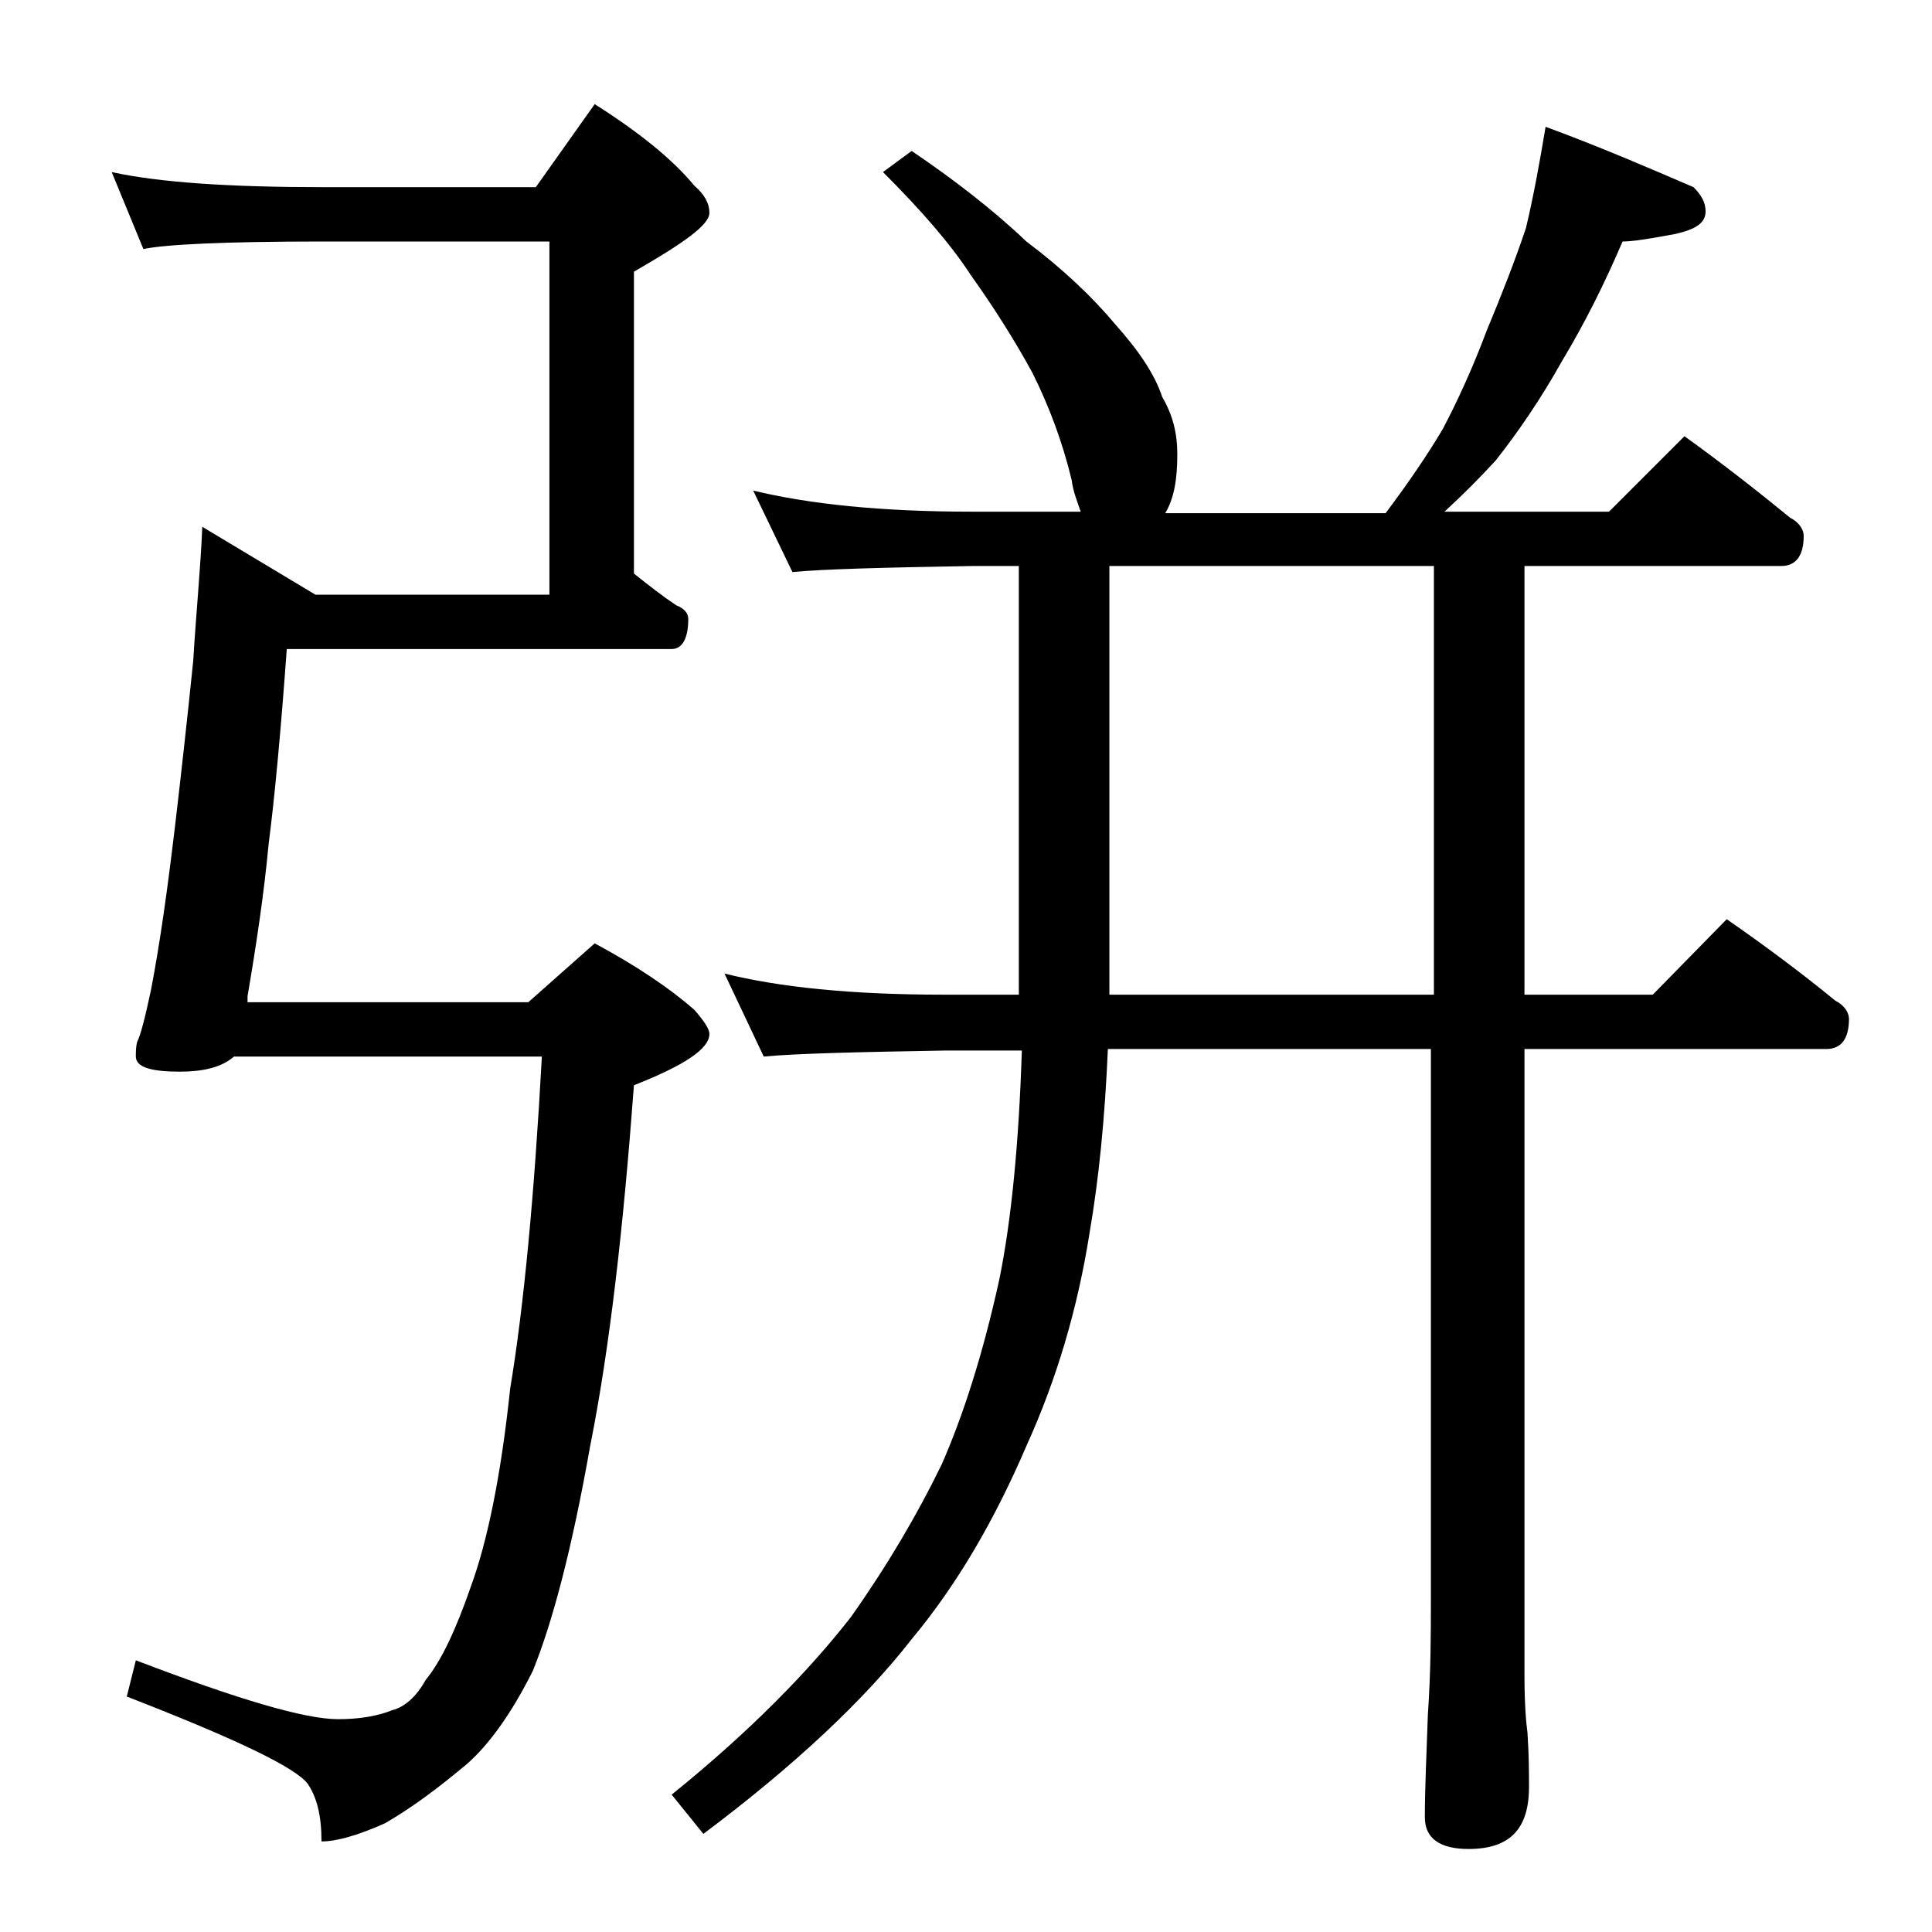
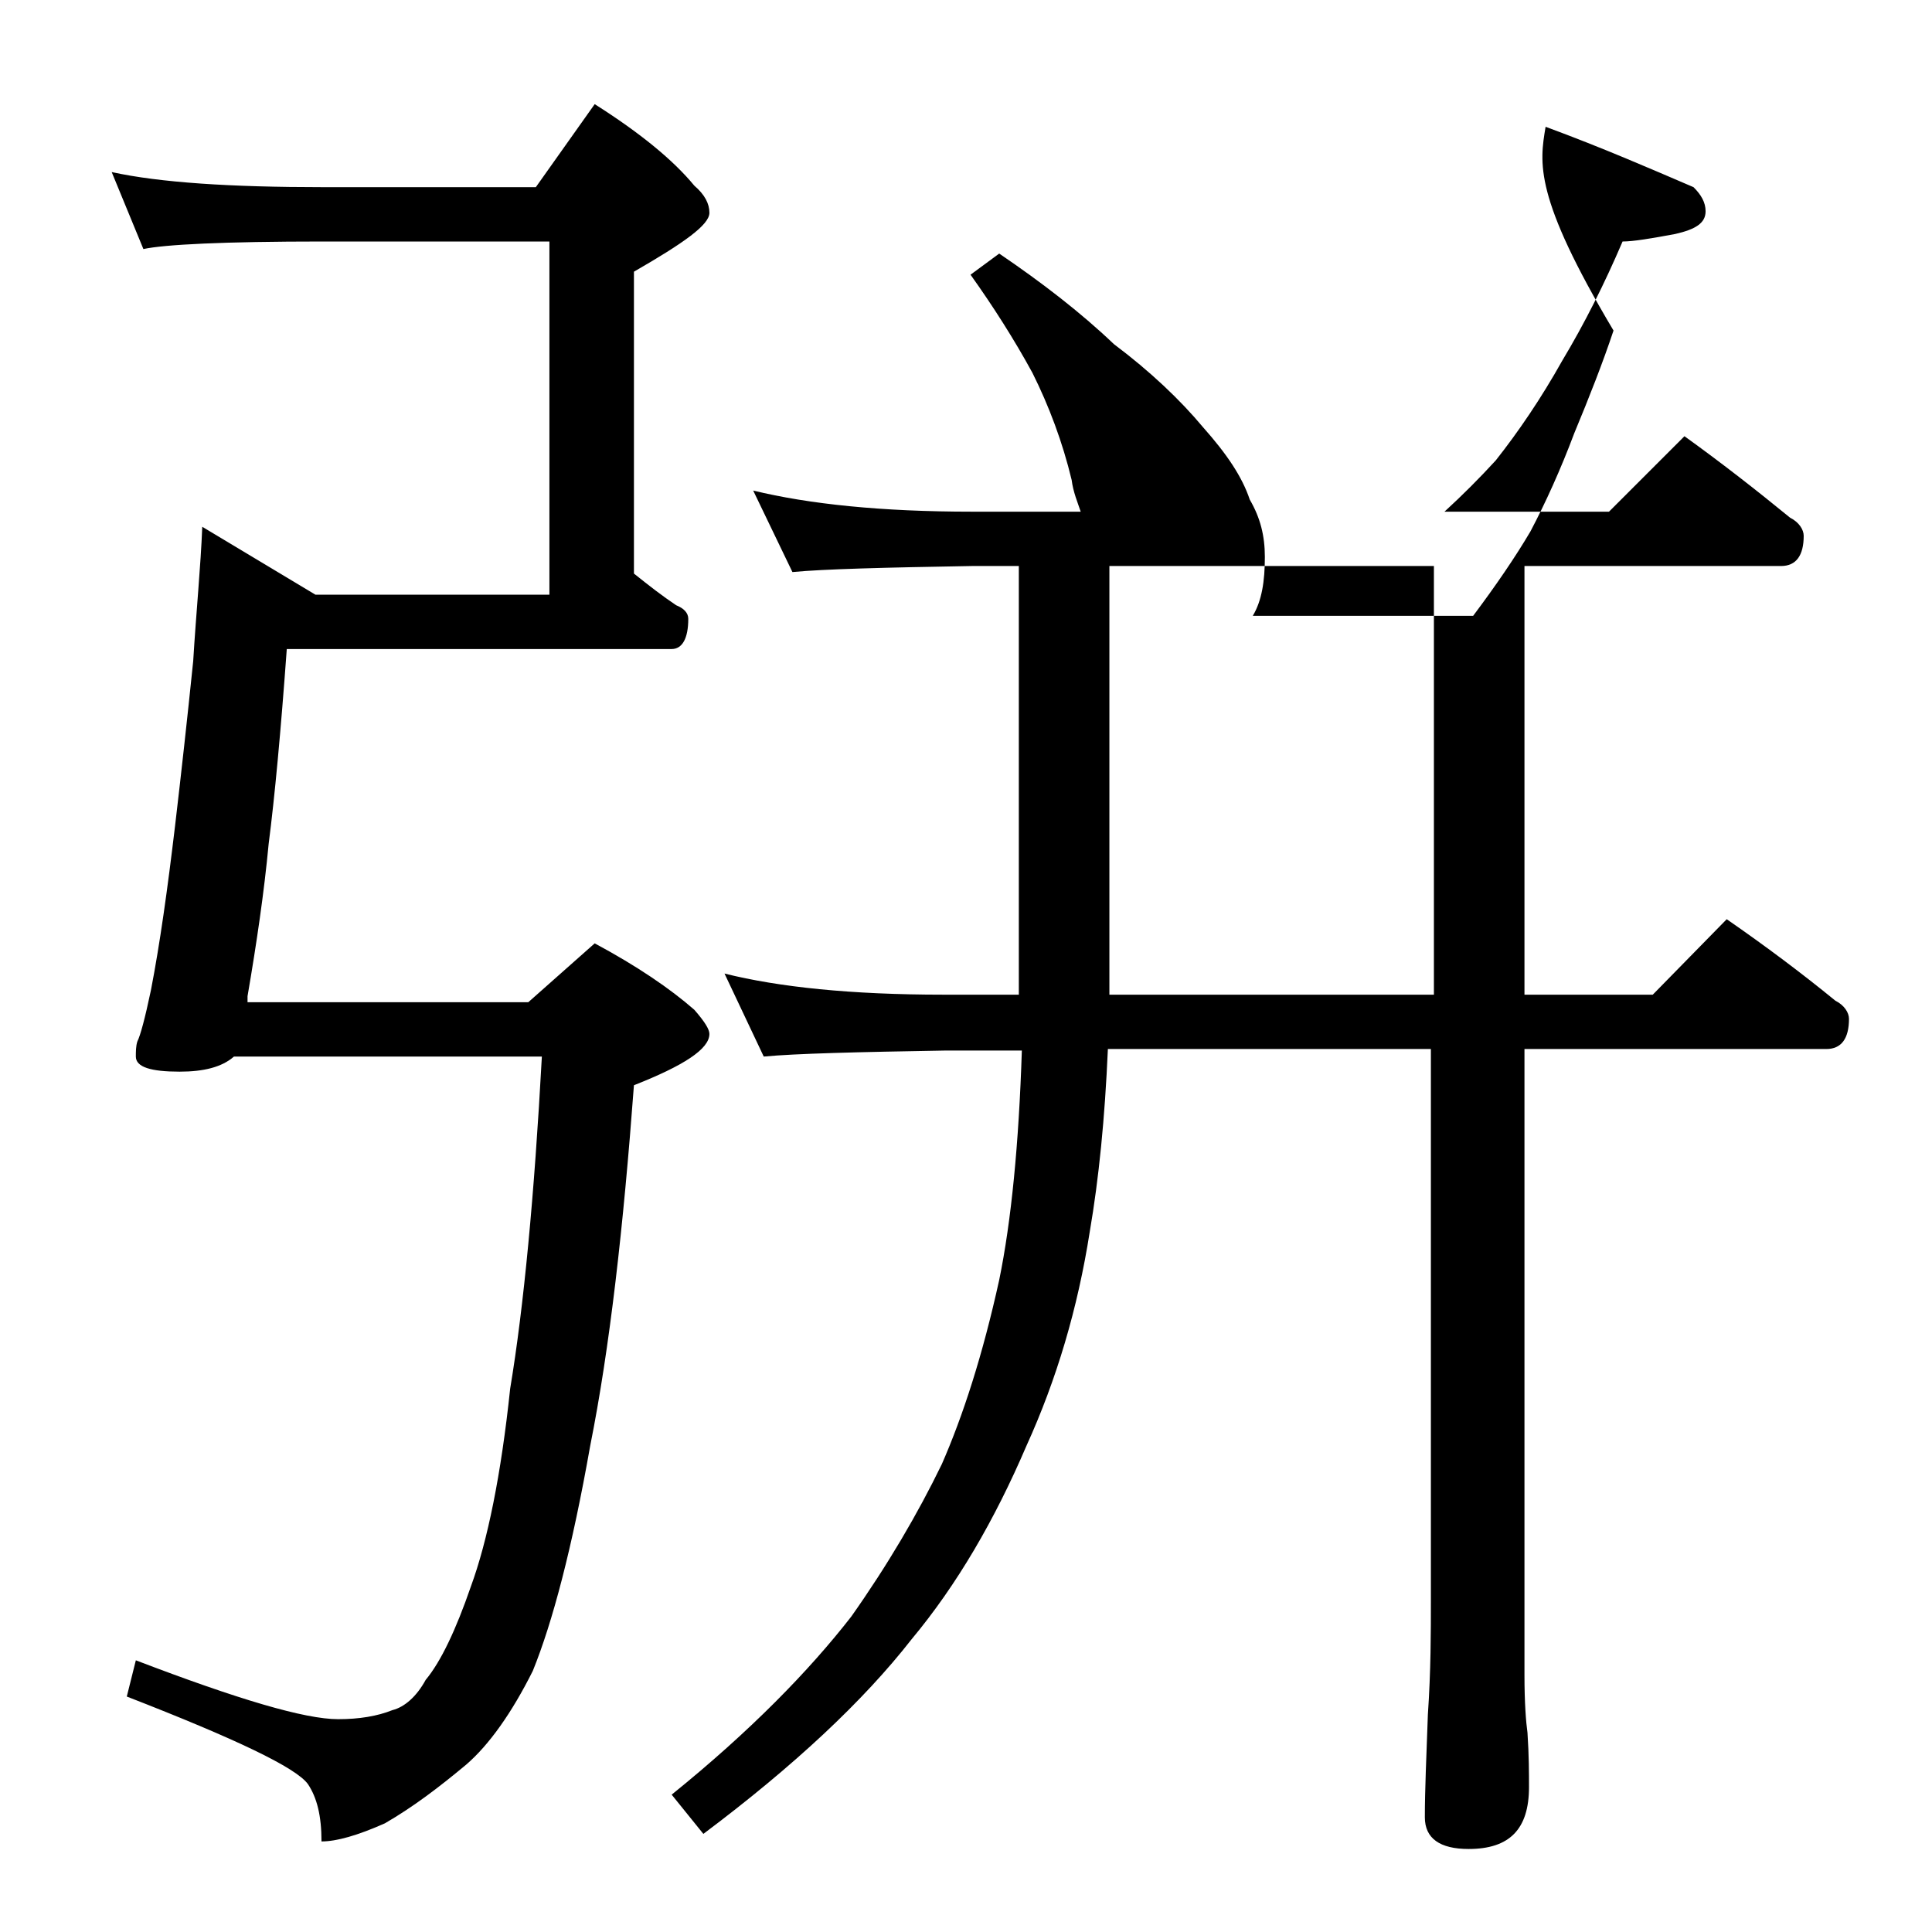
<svg xmlns="http://www.w3.org/2000/svg" version="1.1" id="Layer_1" x="0px" y="0px" viewBox="0 0 128 128" enable-background="new 0 0 128 128" xml:space="preserve">
-   <path d="M7.4,11.4c3.2,0.7,7.9,1,14,1h14.1l3.9-5.5c3,1.9,5.2,3.7,6.6,5.4c0.7,0.6,1,1.2,1,1.8c0,0.8-1.7,2-5,3.9V38  c1,0.8,1.9,1.5,2.8,2.1c0.5,0.2,0.8,0.5,0.8,0.9c0,1.3-0.4,2-1.1,2H19c-0.4,5.5-0.8,9.8-1.2,12.9c-0.3,3.2-0.8,6.6-1.4,10.1v0.4H35  l4.4-3.9c2.8,1.5,5,3,6.6,4.4c0.7,0.8,1,1.3,1,1.6c0,1-1.7,2.1-5,3.4c-0.7,9.4-1.6,17.4-2.9,23.9c-1.2,6.8-2.5,11.7-3.8,14.9  c-1.4,2.8-2.9,4.9-4.4,6.2c-1.8,1.5-3.5,2.8-5.4,3.9c-1.8,0.8-3.2,1.2-4.2,1.2c0-1.7-0.3-2.9-0.9-3.8c-0.8-1.1-4.8-3-12-5.8L9,110  c6.8,2.6,11.2,3.9,13.4,3.9c1.4,0,2.6-0.2,3.6-0.6c0.8-0.2,1.6-0.9,2.2-2c1-1.2,2-3.3,3-6.2c1.1-3,2-7.4,2.6-13.1  c0.9-5.4,1.6-12.8,2.1-22H15.5c-0.8,0.7-2,1-3.6,1c-1.9,0-2.9-0.3-2.9-1c0-0.3,0-0.7,0.1-1c0.2-0.4,0.5-1.5,0.9-3.4  c0.6-3.1,1.1-6.7,1.6-10.9c0.4-3.4,0.8-7,1.2-10.9c0.2-3.3,0.5-6.3,0.6-8.9l7.5,4.5h15.5V16H21.4c-6.6,0-10.5,0.2-11.9,0.5L7.4,11.4  z M102.4,8.4c3.8,1.4,7,2.8,9.8,4c0.5,0.5,0.8,1,0.8,1.6c0,0.8-0.7,1.2-2,1.5c-1.6,0.3-2.8,0.5-3.5,0.5c-1.2,2.8-2.5,5.4-4,7.9  c-1.4,2.5-2.9,4.7-4.4,6.6c-1.1,1.2-2.2,2.3-3.4,3.4h10.9l5-5c2.5,1.8,4.8,3.6,7,5.4c0.6,0.3,0.9,0.8,0.9,1.2c0,1.3-0.5,2-1.5,2H101  v28.4h8.5l4.9-5c2.6,1.8,5,3.6,7.2,5.4c0.6,0.3,0.9,0.8,0.9,1.2c0,1.3-0.5,2-1.5,2h-20V111c0,1.8,0.1,3.1,0.2,3.8  c0.1,1.5,0.1,2.7,0.1,3.6c0,2.8-1.3,4.1-4,4.1c-1.9,0-2.9-0.7-2.9-2.1c0-1.8,0.1-4,0.2-6.8c0.2-2.9,0.2-5.5,0.2-7.6V69.5H73.4  c-0.2,4.6-0.6,8.6-1.2,12.1c-0.8,5.1-2.2,9.8-4.2,14.2c-2.1,4.9-4.6,9.2-7.6,12.8c-3.2,4.1-7.8,8.4-13.8,12.9l-2.1-2.6  c5.2-4.2,9.1-8.2,11.9-11.8c2.4-3.4,4.4-6.8,6-10.1c1.4-3.2,2.7-7.2,3.8-12.2c0.8-3.9,1.3-9,1.5-15.2h-5c-5.9,0.1-10,0.2-12.1,0.4  L48,64.5c3.6,0.9,8.4,1.4,14.5,1.4h5c0-0.3,0-0.7,0-1V37.5h-3.1c-5.8,0.1-9.8,0.2-11.9,0.4l-2.6-5.4c3.7,0.9,8.5,1.4,14.5,1.4h7.2  c-0.2-0.6-0.5-1.3-0.6-2.1c-0.6-2.5-1.5-4.9-2.6-7.1c-1.2-2.2-2.6-4.4-4.1-6.5c-1.3-2-3.2-4.2-5.8-6.8l1.9-1.4  c2.8,1.9,5.4,3.9,7.6,6c2.4,1.8,4.4,3.7,5.9,5.5c1.6,1.8,2.6,3.3,3.1,4.8c0.7,1.2,1,2.4,1,3.8c0,1.6-0.2,2.9-0.8,3.9h14.6  c1.5-2,2.8-3.9,3.8-5.6c1-1.9,2-4.1,2.9-6.5c1-2.4,1.9-4.7,2.6-6.8C101.6,13,102,10.8,102.4,8.4z M73.5,37.5v27.4c0,0.4,0,0.8,0,1  H95V37.5H73.5z" />
+   <path d="M7.4,11.4c3.2,0.7,7.9,1,14,1h14.1l3.9-5.5c3,1.9,5.2,3.7,6.6,5.4c0.7,0.6,1,1.2,1,1.8c0,0.8-1.7,2-5,3.9V38  c1,0.8,1.9,1.5,2.8,2.1c0.5,0.2,0.8,0.5,0.8,0.9c0,1.3-0.4,2-1.1,2H19c-0.4,5.5-0.8,9.8-1.2,12.9c-0.3,3.2-0.8,6.6-1.4,10.1v0.4H35  l4.4-3.9c2.8,1.5,5,3,6.6,4.4c0.7,0.8,1,1.3,1,1.6c0,1-1.7,2.1-5,3.4c-0.7,9.4-1.6,17.4-2.9,23.9c-1.2,6.8-2.5,11.7-3.8,14.9  c-1.4,2.8-2.9,4.9-4.4,6.2c-1.8,1.5-3.5,2.8-5.4,3.9c-1.8,0.8-3.2,1.2-4.2,1.2c0-1.7-0.3-2.9-0.9-3.8c-0.8-1.1-4.8-3-12-5.8L9,110  c6.8,2.6,11.2,3.9,13.4,3.9c1.4,0,2.6-0.2,3.6-0.6c0.8-0.2,1.6-0.9,2.2-2c1-1.2,2-3.3,3-6.2c1.1-3,2-7.4,2.6-13.1  c0.9-5.4,1.6-12.8,2.1-22H15.5c-0.8,0.7-2,1-3.6,1c-1.9,0-2.9-0.3-2.9-1c0-0.3,0-0.7,0.1-1c0.2-0.4,0.5-1.5,0.9-3.4  c0.6-3.1,1.1-6.7,1.6-10.9c0.4-3.4,0.8-7,1.2-10.9c0.2-3.3,0.5-6.3,0.6-8.9l7.5,4.5h15.5V16H21.4c-6.6,0-10.5,0.2-11.9,0.5L7.4,11.4  z M102.4,8.4c3.8,1.4,7,2.8,9.8,4c0.5,0.5,0.8,1,0.8,1.6c0,0.8-0.7,1.2-2,1.5c-1.6,0.3-2.8,0.5-3.5,0.5c-1.2,2.8-2.5,5.4-4,7.9  c-1.4,2.5-2.9,4.7-4.4,6.6c-1.1,1.2-2.2,2.3-3.4,3.4h10.9l5-5c2.5,1.8,4.8,3.6,7,5.4c0.6,0.3,0.9,0.8,0.9,1.2c0,1.3-0.5,2-1.5,2H101  v28.4h8.5l4.9-5c2.6,1.8,5,3.6,7.2,5.4c0.6,0.3,0.9,0.8,0.9,1.2c0,1.3-0.5,2-1.5,2h-20V111c0,1.8,0.1,3.1,0.2,3.8  c0.1,1.5,0.1,2.7,0.1,3.6c0,2.8-1.3,4.1-4,4.1c-1.9,0-2.9-0.7-2.9-2.1c0-1.8,0.1-4,0.2-6.8c0.2-2.9,0.2-5.5,0.2-7.6V69.5H73.4  c-0.2,4.6-0.6,8.6-1.2,12.1c-0.8,5.1-2.2,9.8-4.2,14.2c-2.1,4.9-4.6,9.2-7.6,12.8c-3.2,4.1-7.8,8.4-13.8,12.9l-2.1-2.6  c5.2-4.2,9.1-8.2,11.9-11.8c2.4-3.4,4.4-6.8,6-10.1c1.4-3.2,2.7-7.2,3.8-12.2c0.8-3.9,1.3-9,1.5-15.2h-5c-5.9,0.1-10,0.2-12.1,0.4  L48,64.5c3.6,0.9,8.4,1.4,14.5,1.4h5c0-0.3,0-0.7,0-1V37.5h-3.1c-5.8,0.1-9.8,0.2-11.9,0.4l-2.6-5.4c3.7,0.9,8.5,1.4,14.5,1.4h7.2  c-0.2-0.6-0.5-1.3-0.6-2.1c-0.6-2.5-1.5-4.9-2.6-7.1c-1.2-2.2-2.6-4.4-4.1-6.5l1.9-1.4  c2.8,1.9,5.4,3.9,7.6,6c2.4,1.8,4.4,3.7,5.9,5.5c1.6,1.8,2.6,3.3,3.1,4.8c0.7,1.2,1,2.4,1,3.8c0,1.6-0.2,2.9-0.8,3.9h14.6  c1.5-2,2.8-3.9,3.8-5.6c1-1.9,2-4.1,2.9-6.5c1-2.4,1.9-4.7,2.6-6.8C101.6,13,102,10.8,102.4,8.4z M73.5,37.5v27.4c0,0.4,0,0.8,0,1  H95V37.5H73.5z" />
</svg>